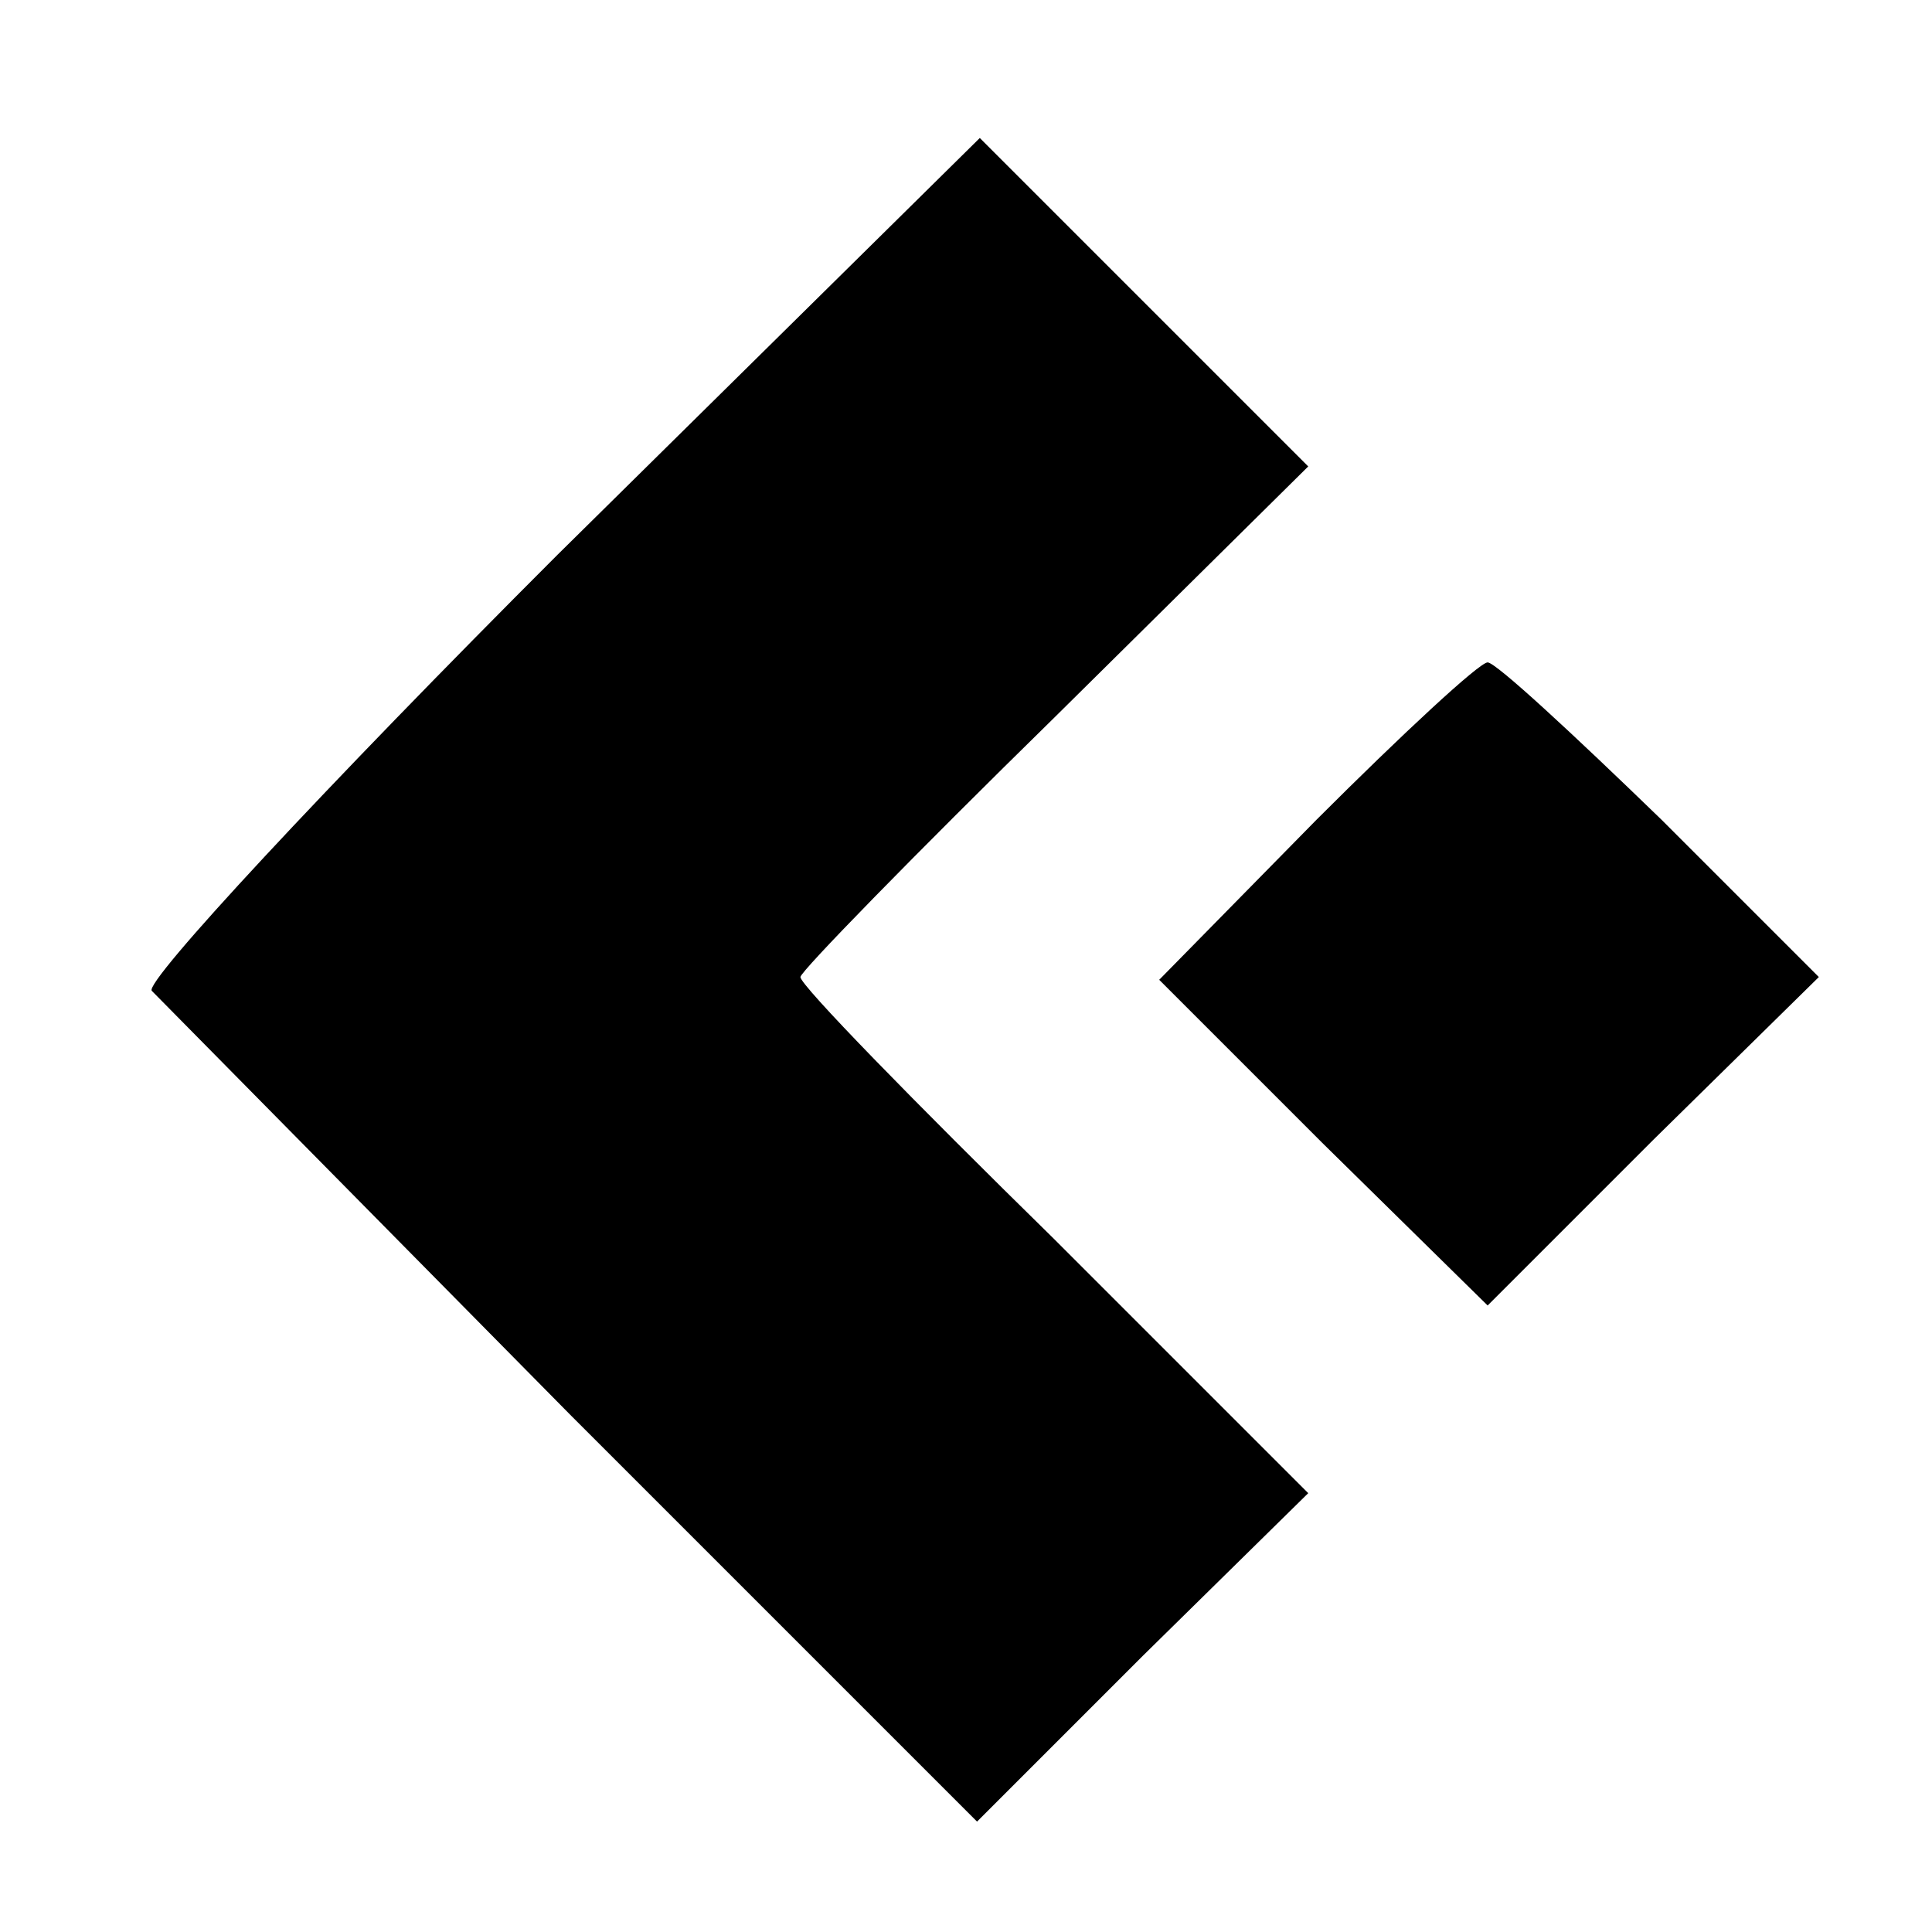
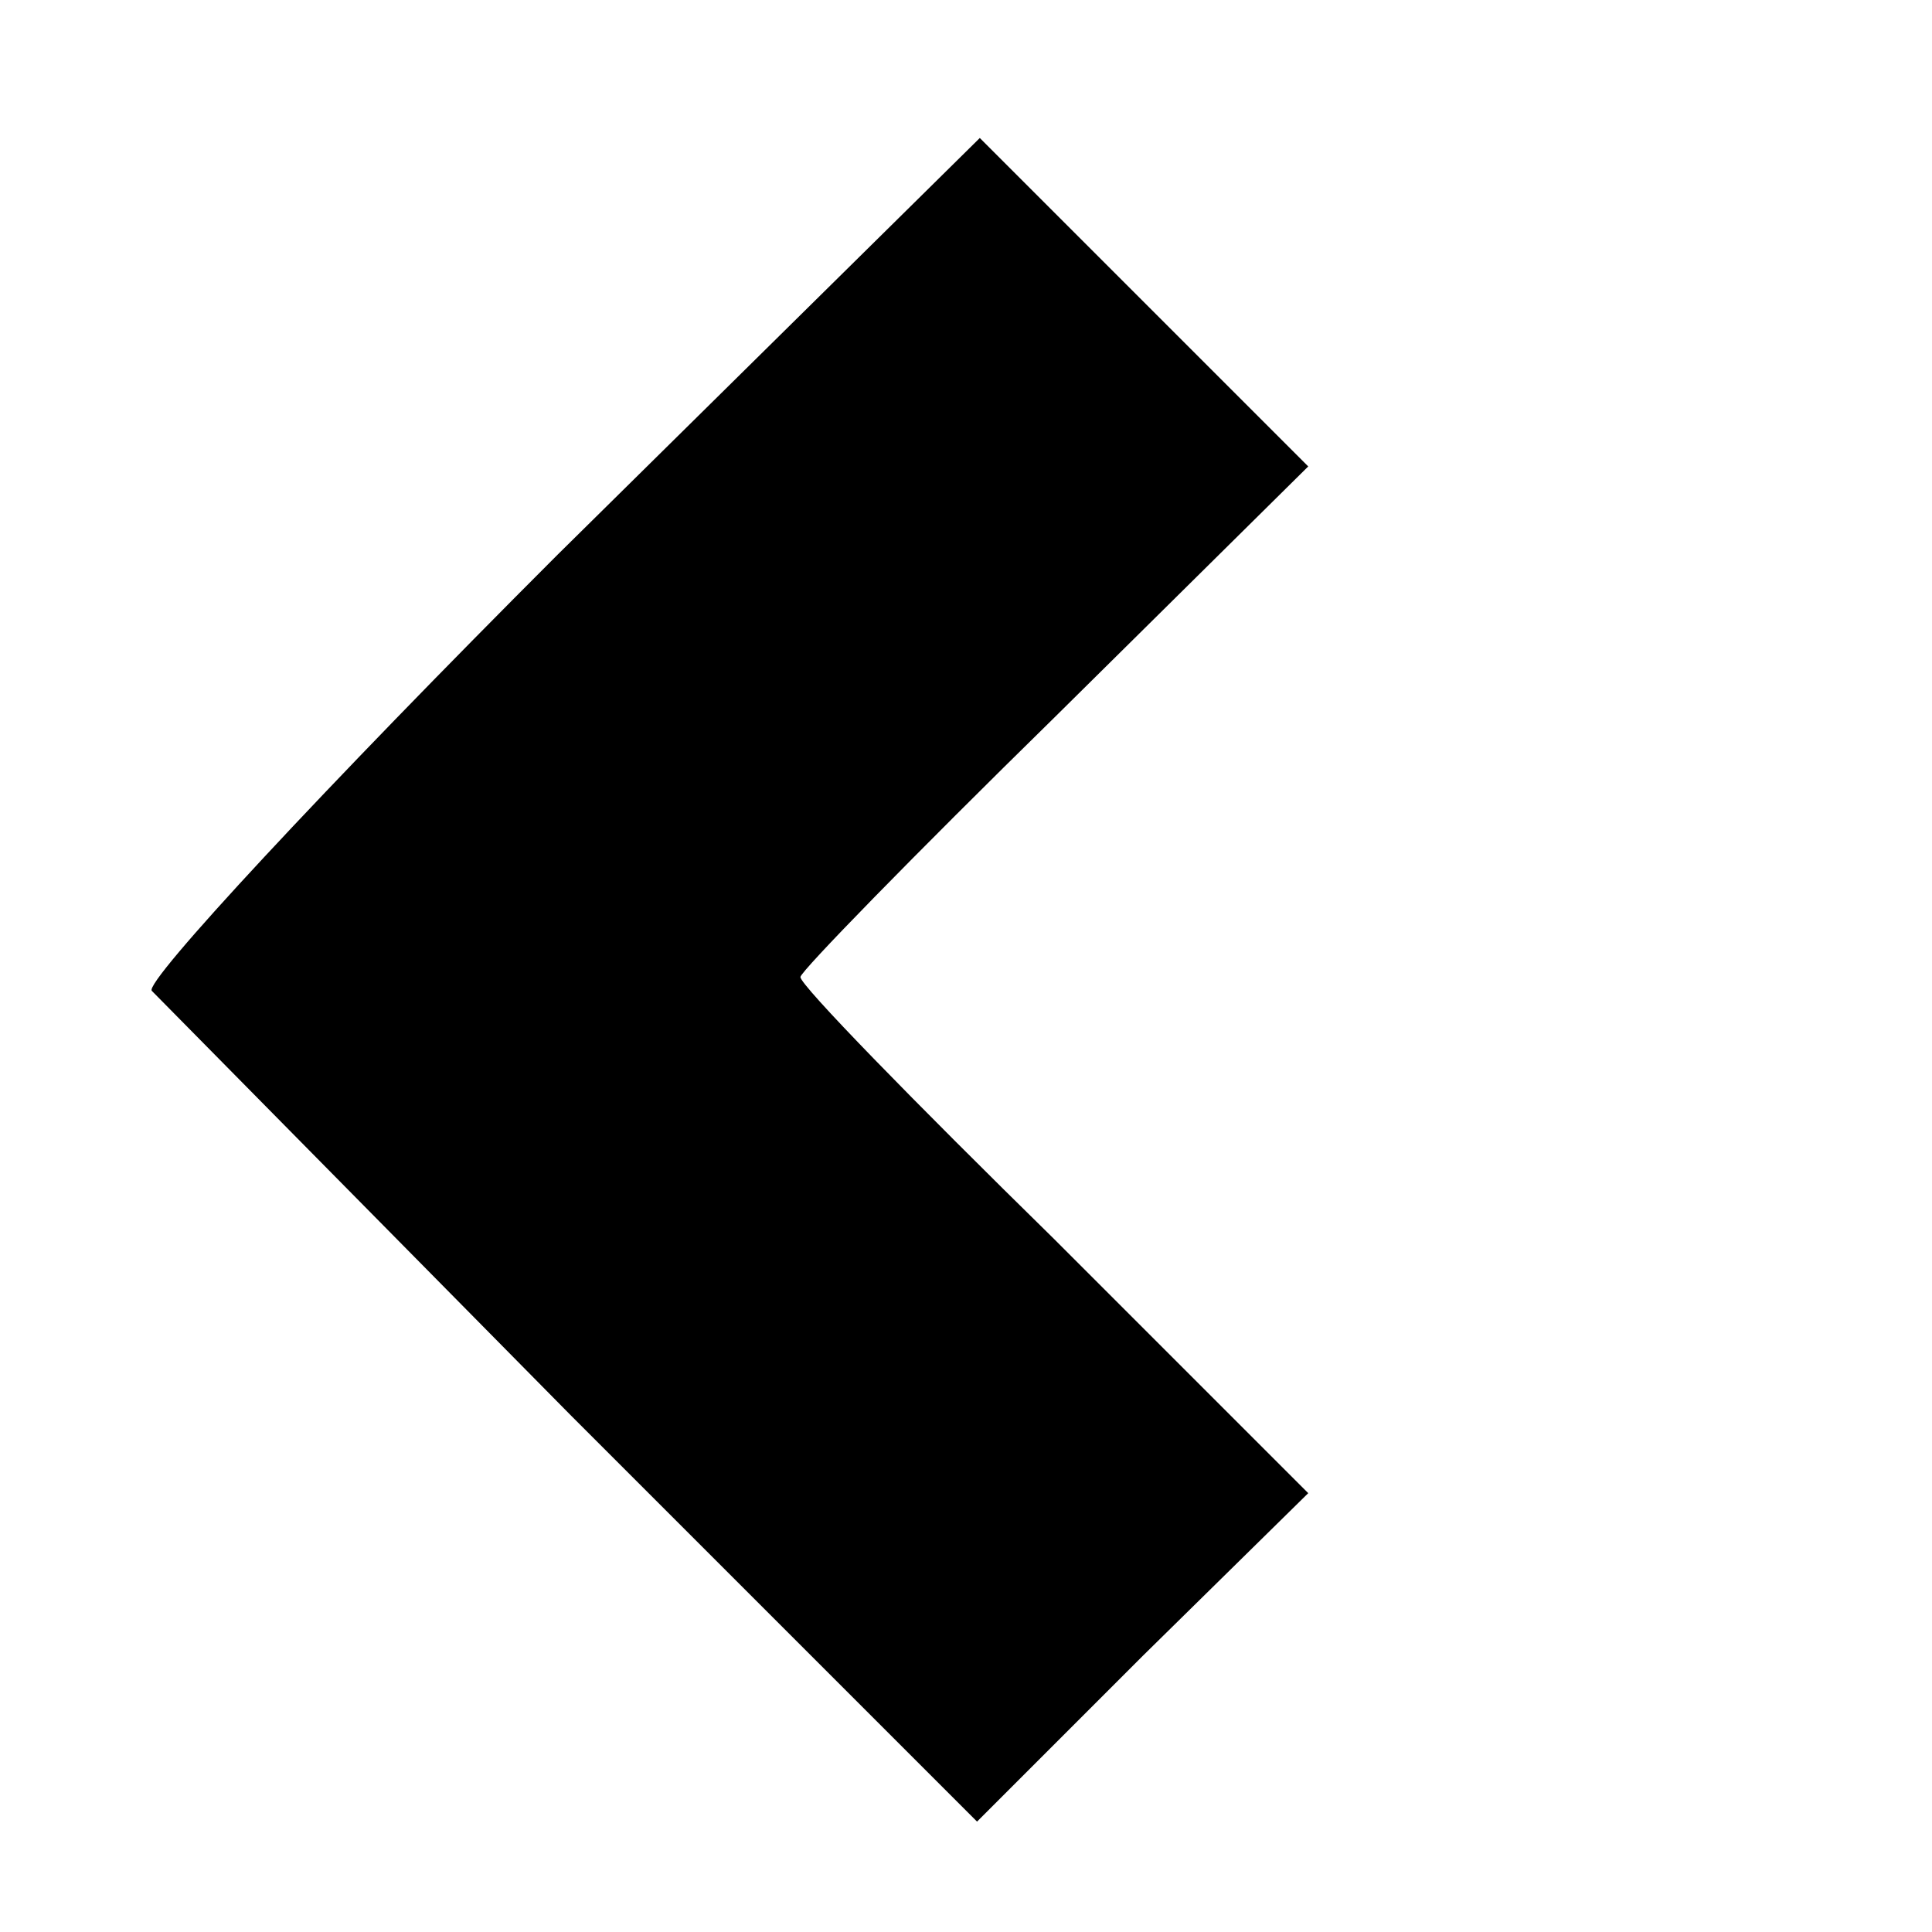
<svg xmlns="http://www.w3.org/2000/svg" version="1.0" width="70pt" height="70pt" viewBox="0 0 70 70" preserveAspectRatio="xMidYMid meet">
  <g transform="translate(0,70) scale(0.1,-0.1)" fill="#000000" stroke="none">
    <path d="M202 499 c-84 -84 -150 -155 -147 -158 3 -3 71 -72 152 -154 l147 -147 60 60 60 59 -92 92 c-51 50 -92 92 -92 95 0 2 41 44 92 94 l92 91 -60 60 -59 59 -153 -151z" />
-     <path d="M477 403 l-57 -58 59 -59 60 -59 60 60 60 59 -57 57 c-32 31 -60 57 -63 57 -3 0 -31 -26 -62 -57z" />
  </g>
</svg>